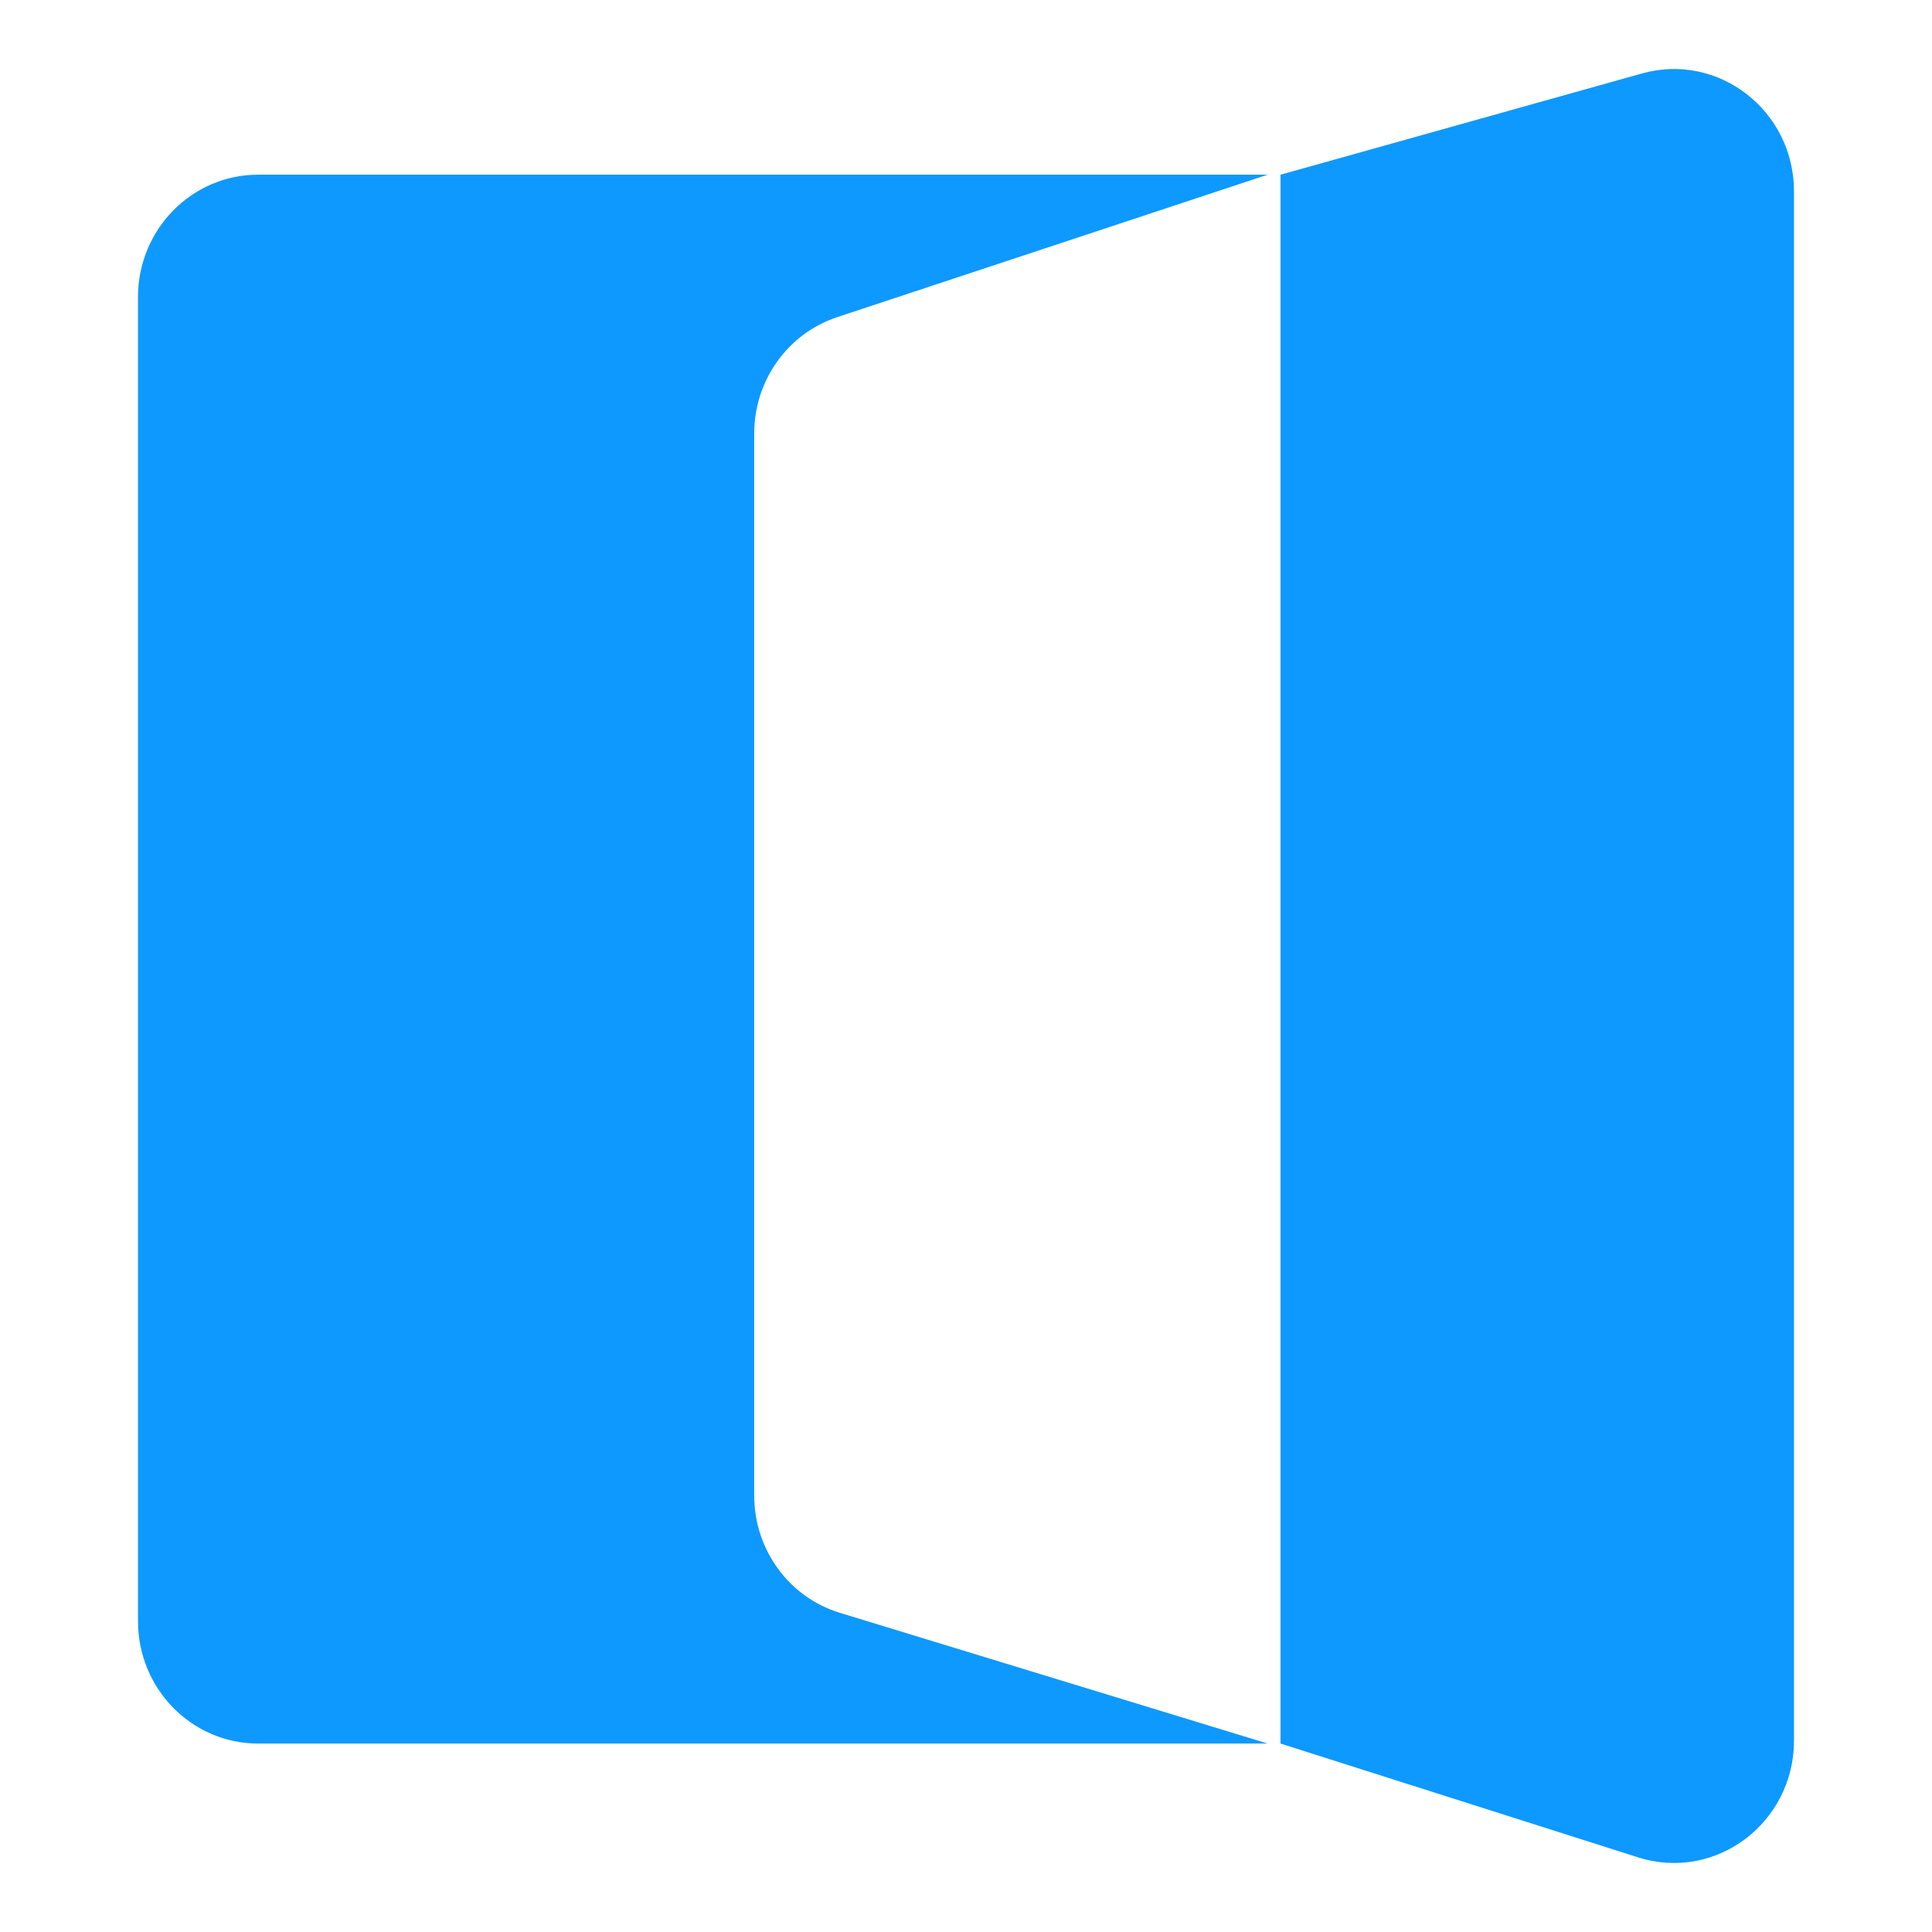
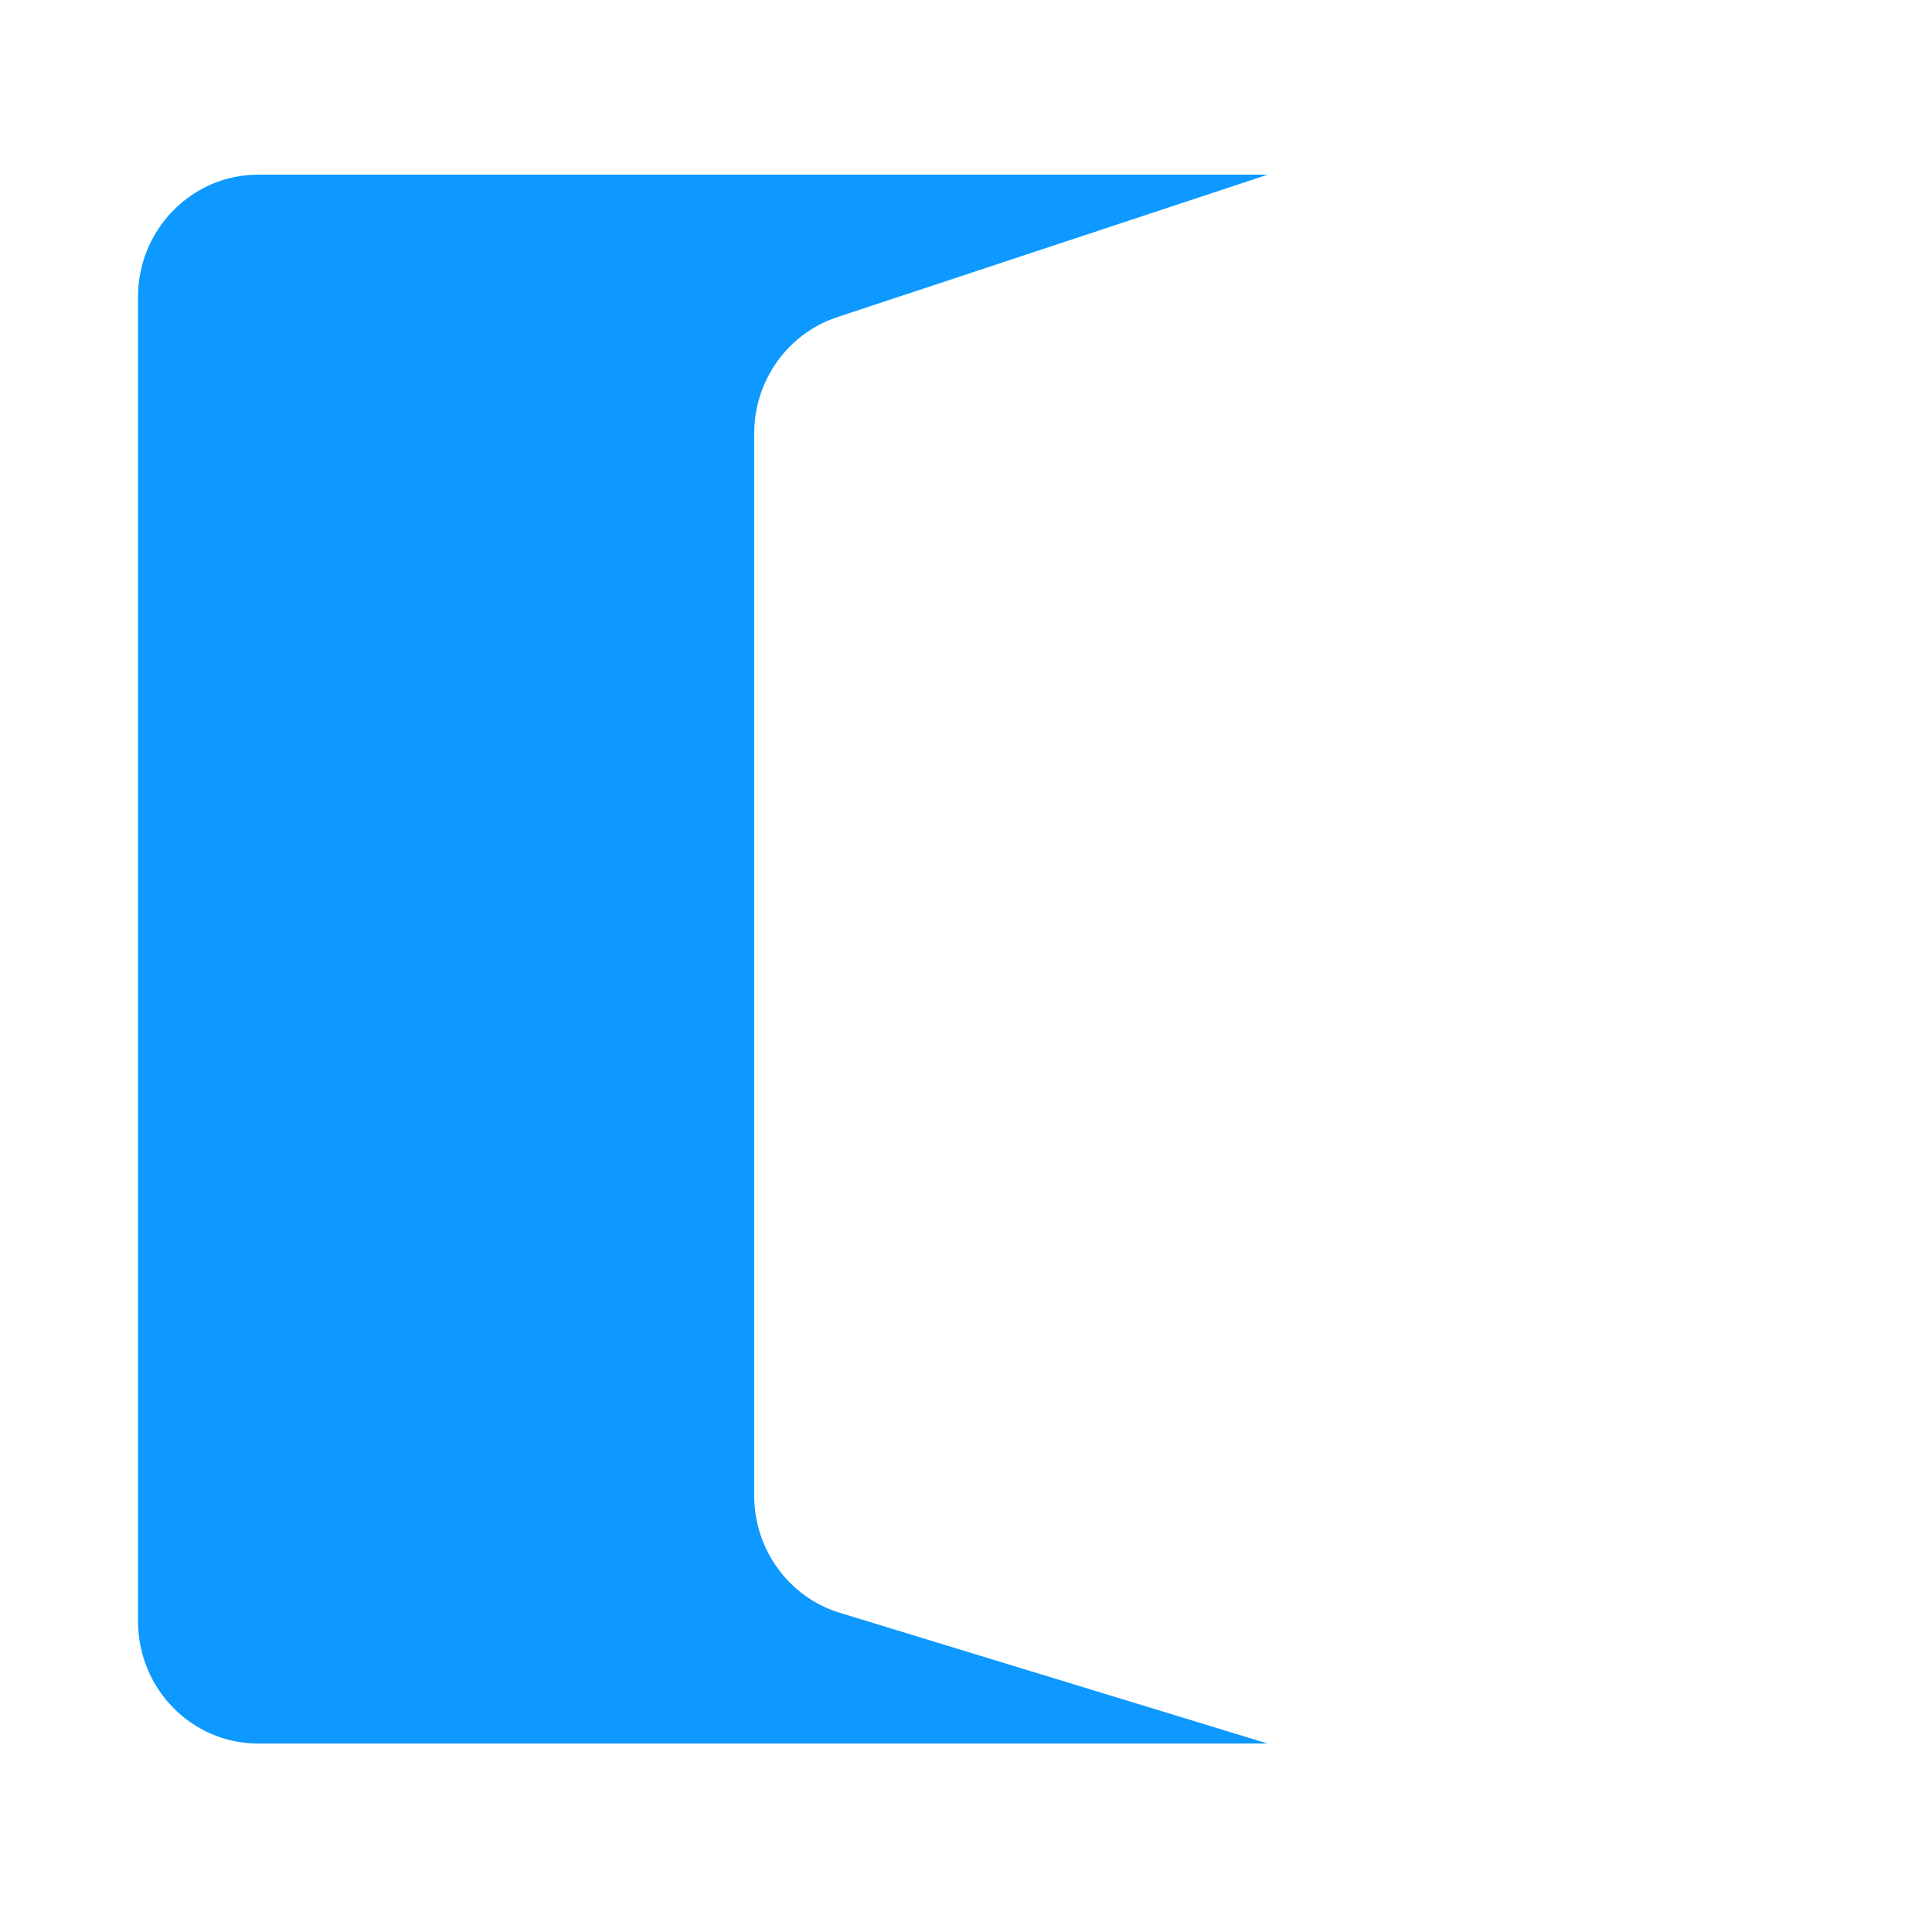
<svg xmlns="http://www.w3.org/2000/svg" width="56" height="56" viewBox="0 0 56 56" fill="none">
  <path d="M36.744 5.063C31.784 6.705 28.683 7.731 24.268 9.192C22.833 9.667 21.861 11.028 21.861 12.565V43.352C21.861 44.918 22.869 46.298 24.342 46.748L36.744 50.538H7.482C5.559 50.537 4 48.95 4 46.991V8.61C4 6.651 5.559 5.064 7.482 5.063H36.744Z" fill="#0D99FF" />
-   <path d="M52 5.549C52 3.207 49.811 1.508 47.594 2.129L37.116 5.064V50.538L47.479 53.836C49.721 54.55 52 52.844 52 50.451L52 5.549Z" fill="#0D99FF" />
</svg>